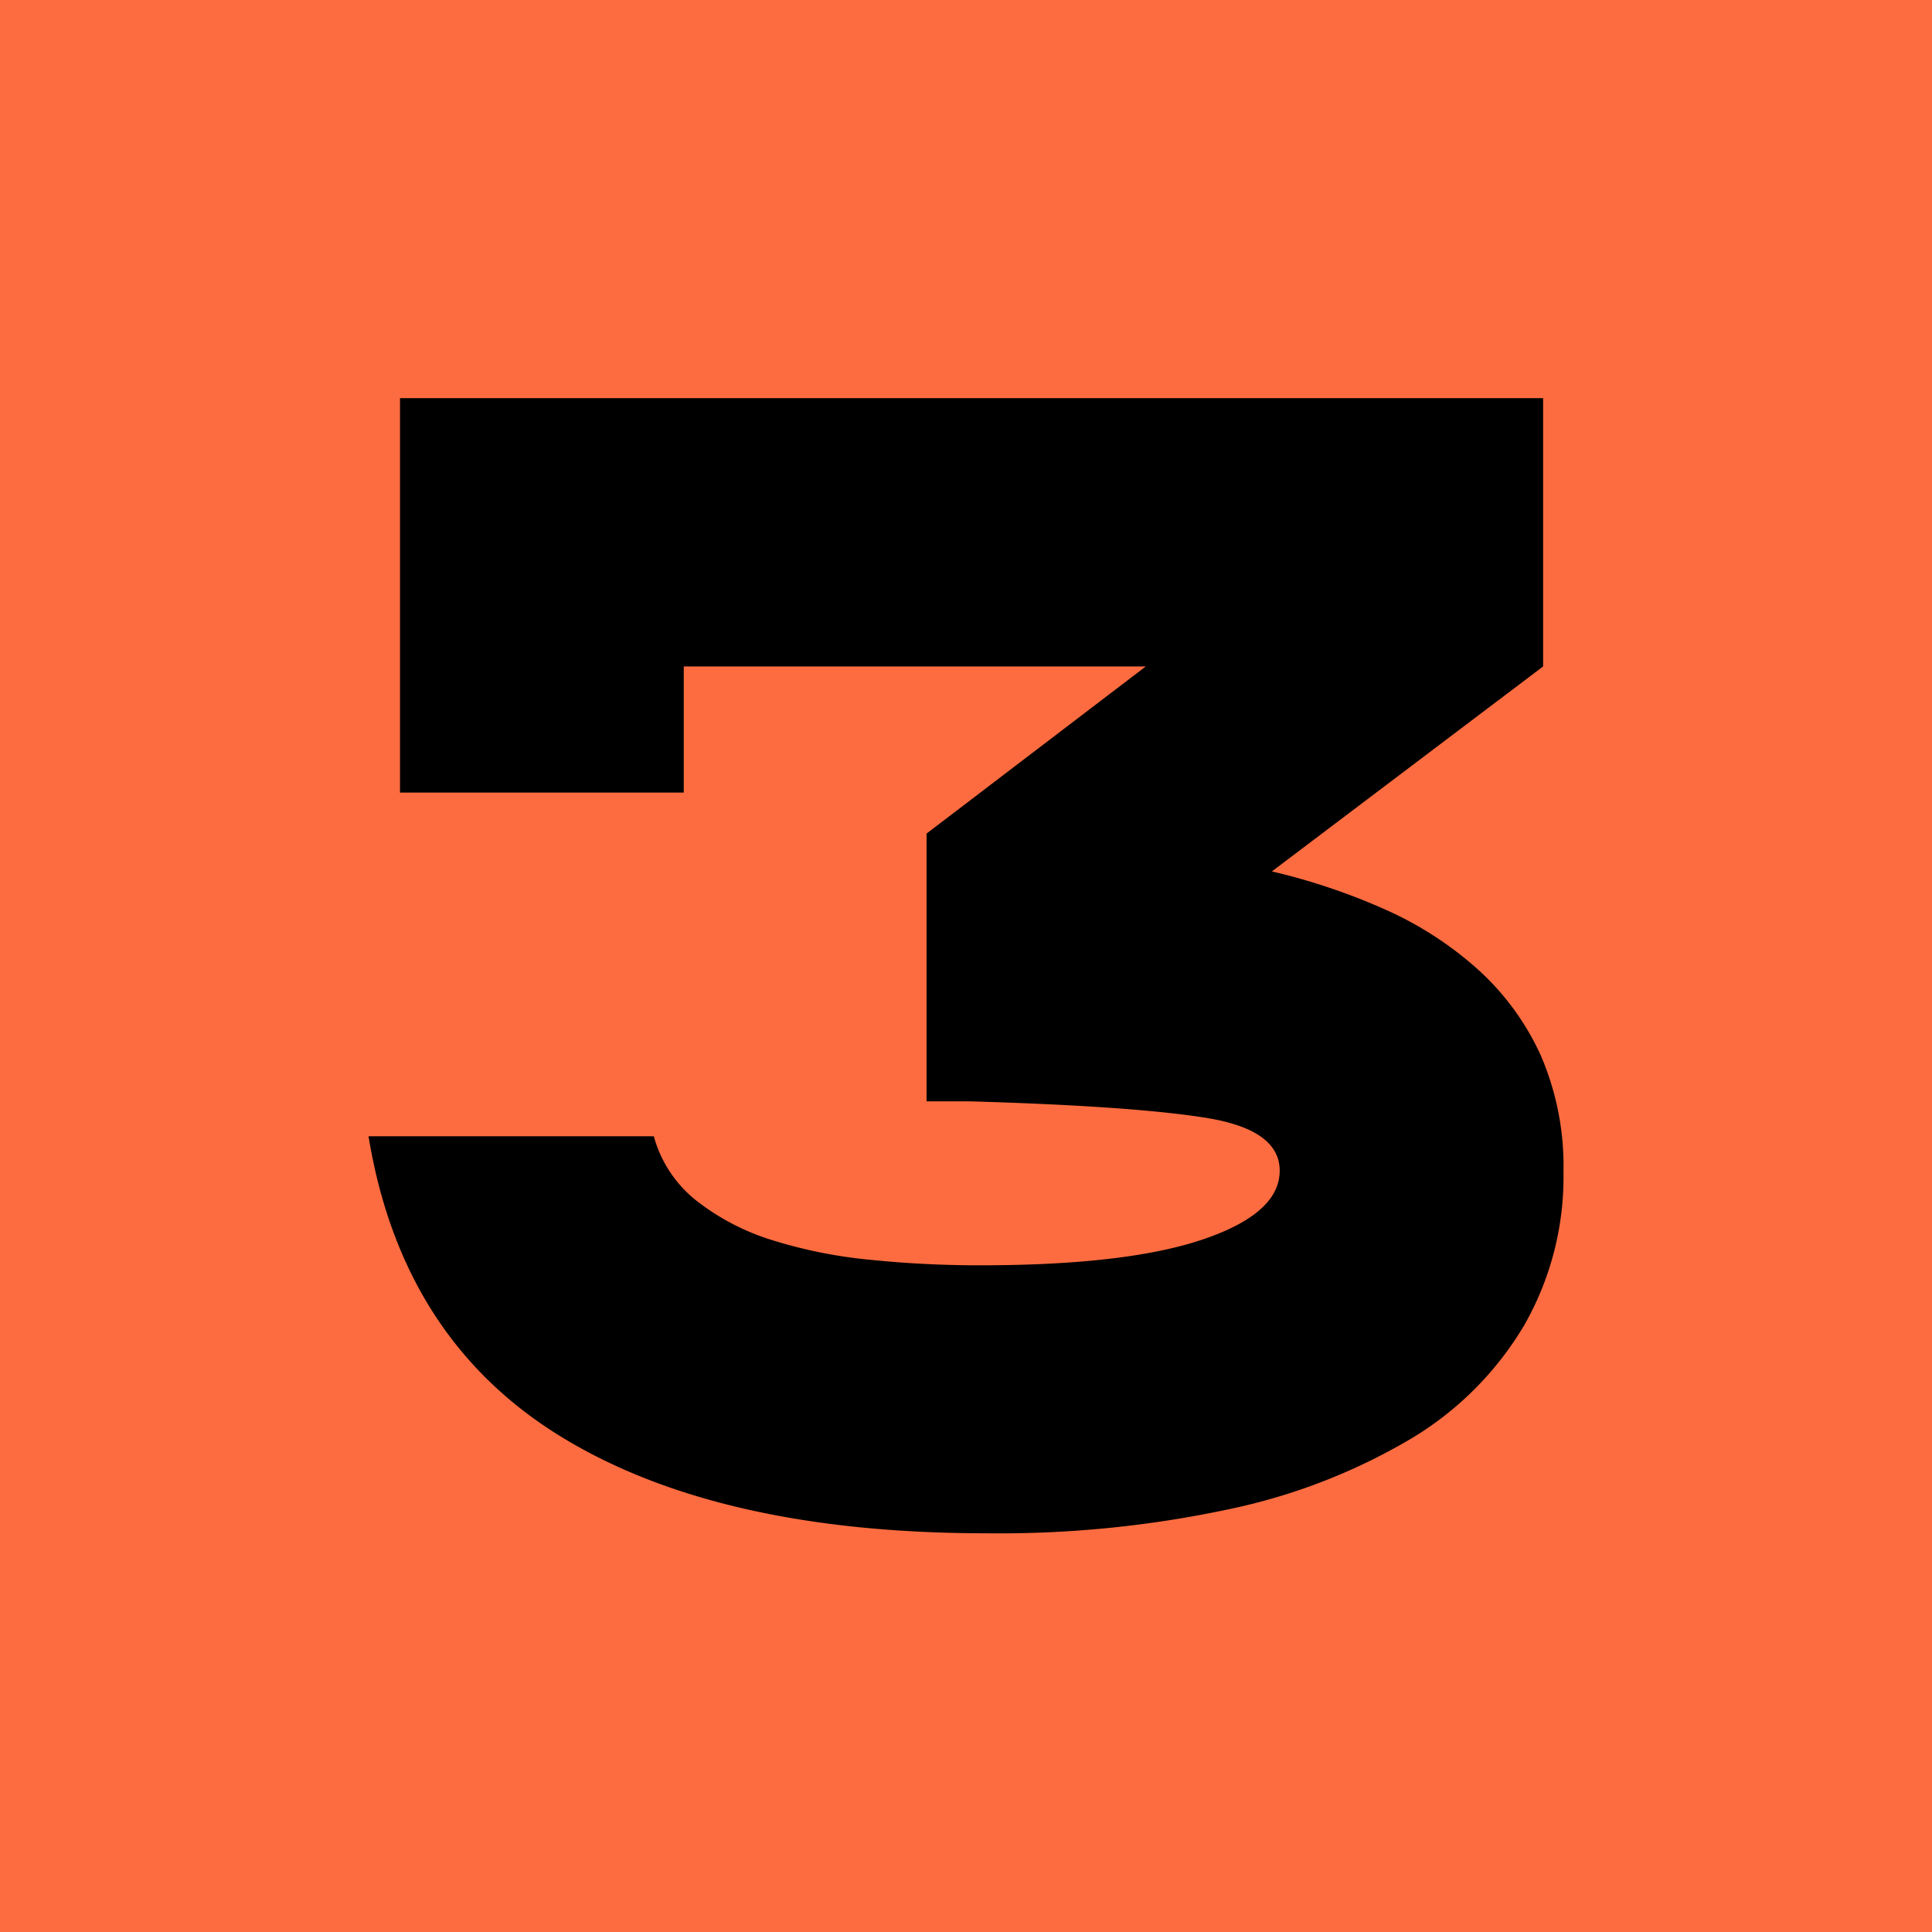
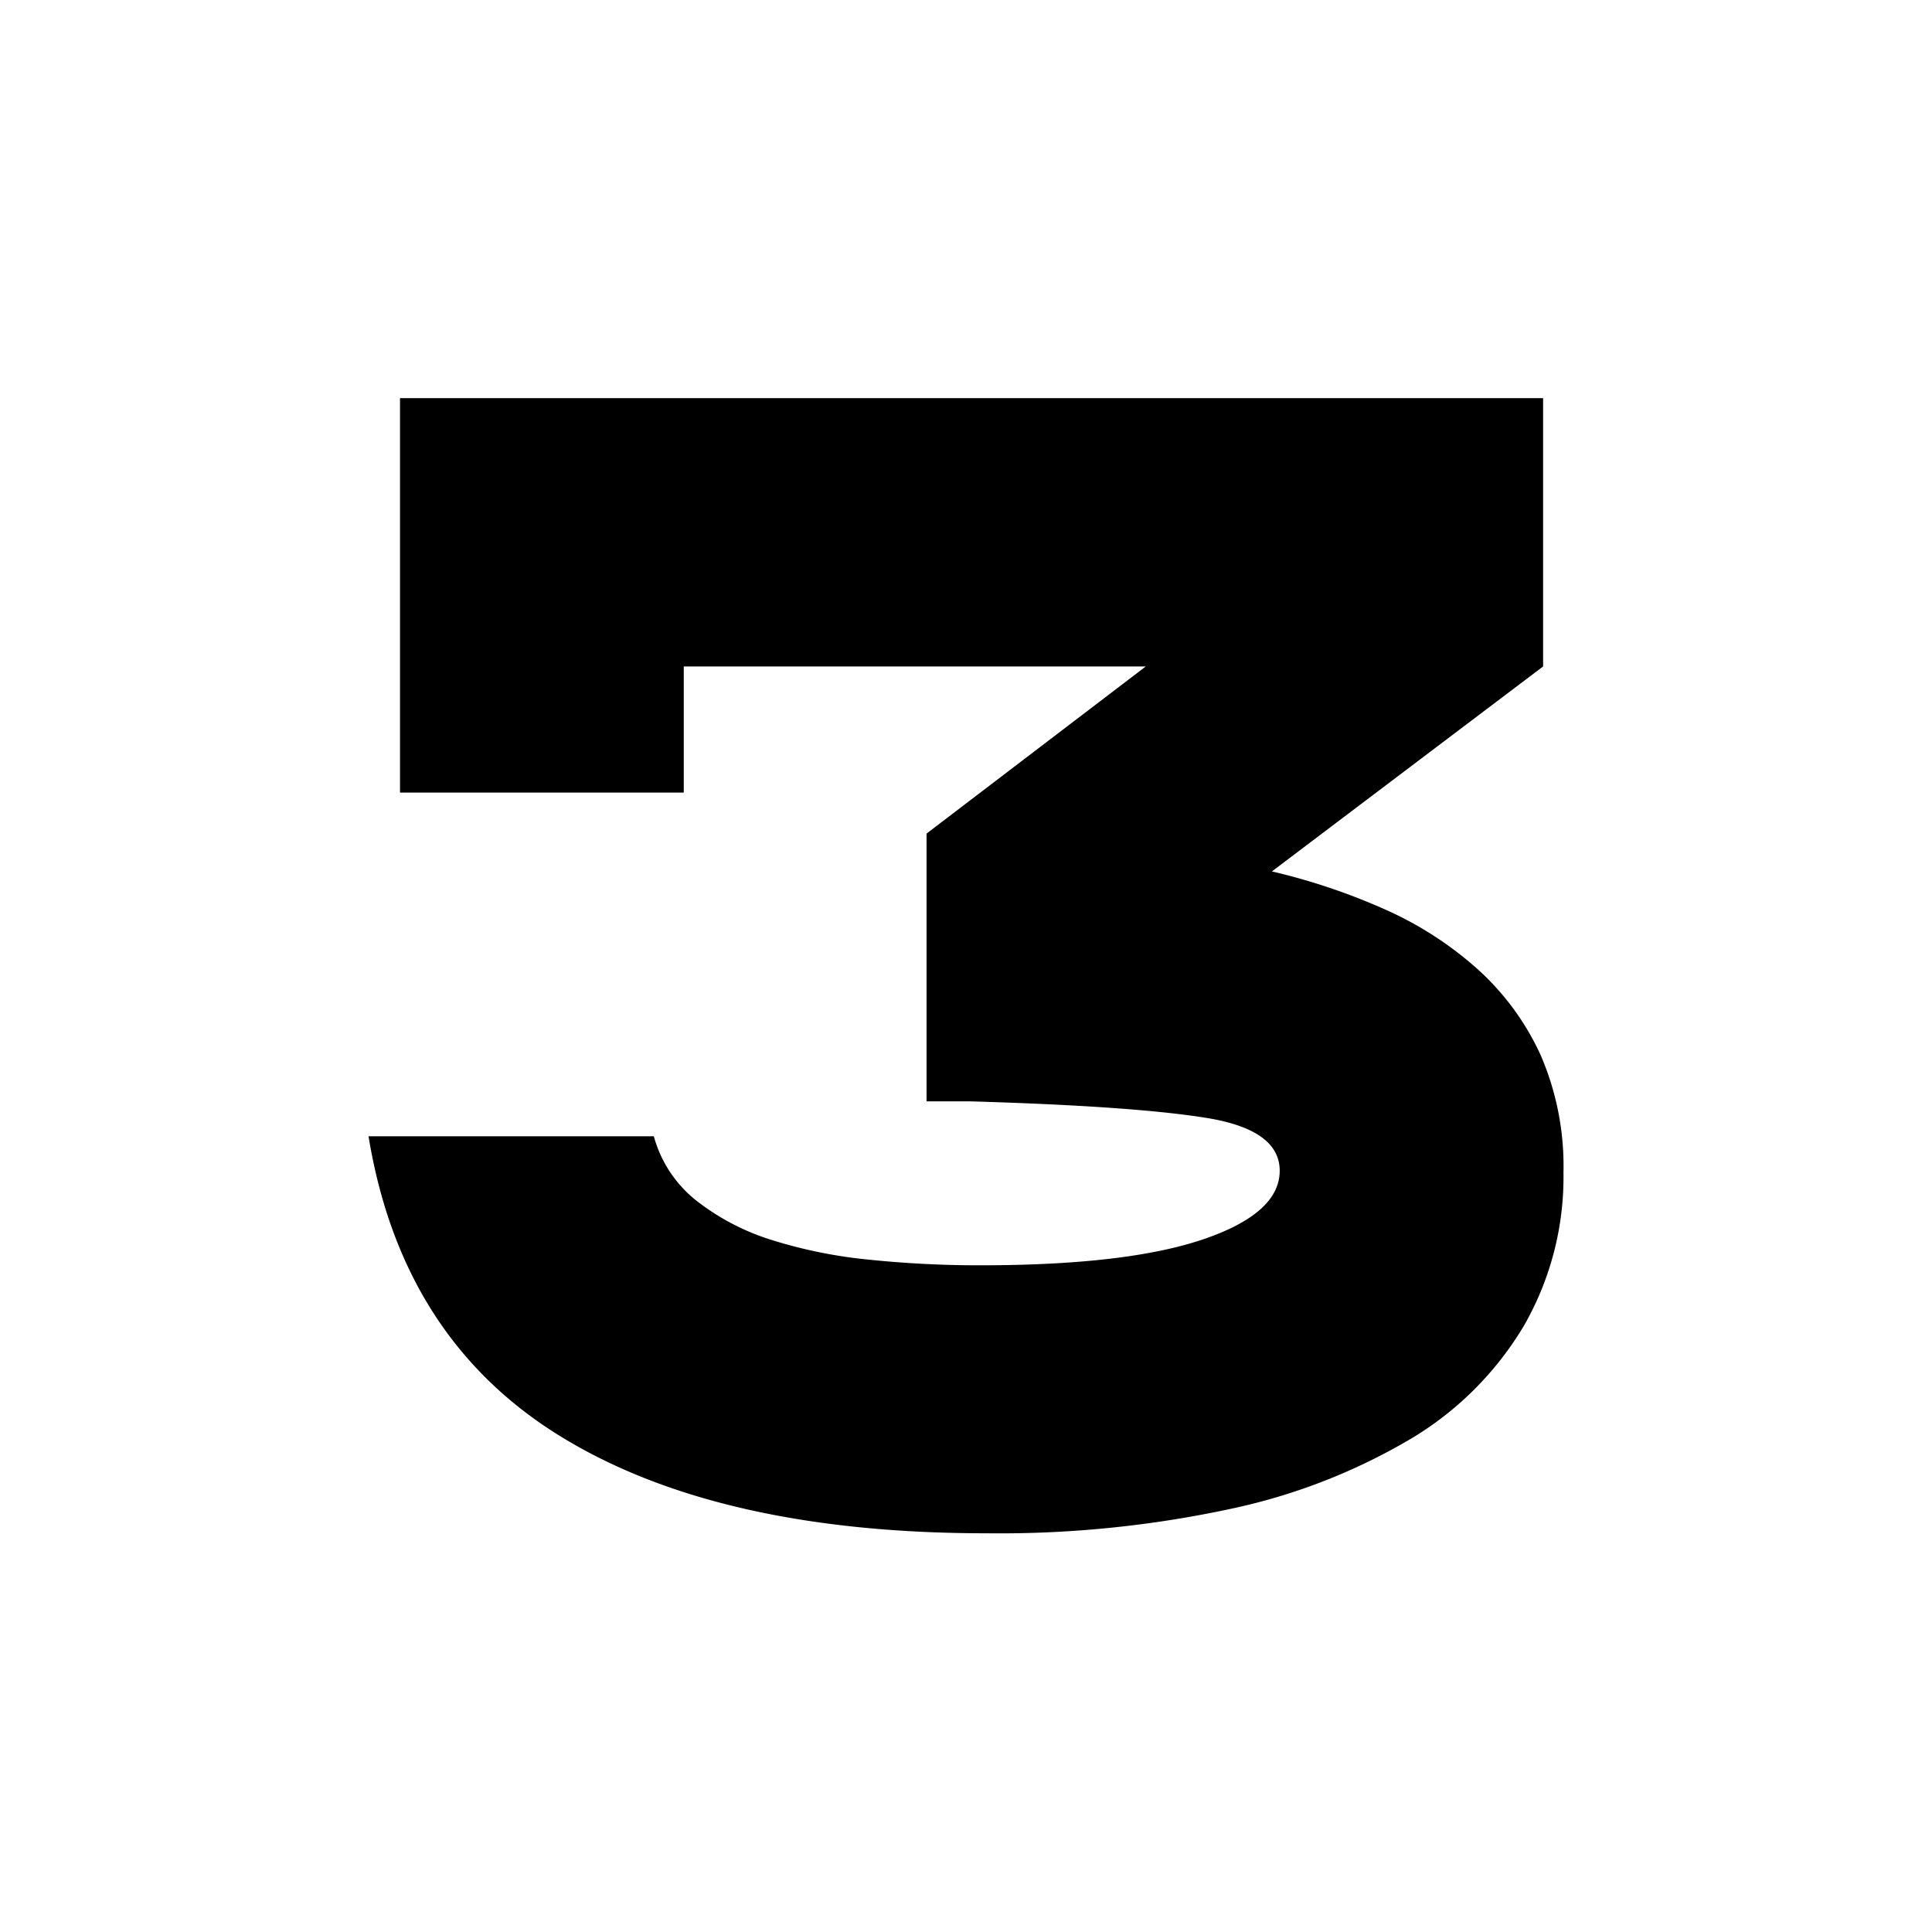
<svg xmlns="http://www.w3.org/2000/svg" id="Layer_1" data-name="Layer 1" viewBox="0 0 240 240">
  <defs>
    <style>.cls-1{fill:#fd6c40;}</style>
  </defs>
-   <rect class="cls-1" width="240" height="240" />
  <path d="M158,108.25a78.14,78.14,0,0,1,14,4.7,44,44,0,0,1,11.55,7.44,32.57,32.57,0,0,1,7.83,10.67,34.71,34.71,0,0,1,2.84,14.59,37.11,37.11,0,0,1-4.89,19,40.48,40.48,0,0,1-14.1,14.1,74.23,74.23,0,0,1-22.52,8.72,136.54,136.54,0,0,1-30.16,3q-33.49,0-53.08-12.14T45.78,141.15H81.22a15.34,15.34,0,0,0,5.29,8,29.29,29.29,0,0,0,9.4,4.9,59.54,59.54,0,0,0,12.14,2.44,133,133,0,0,0,13.71.69q18.21,0,27.71-3.23t9.5-8.52q0-5.09-9.1-6.56t-29.48-2.06H115.1V103.55l27.23-20.76H84.94V98.46H49.69v-49h142V82.79Z" />
</svg>